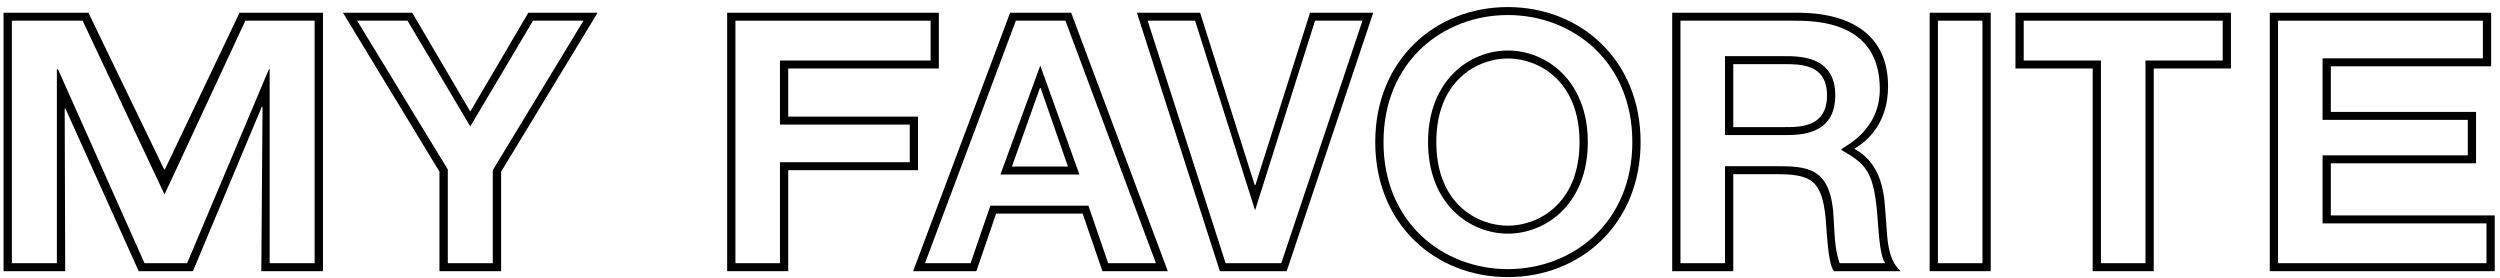
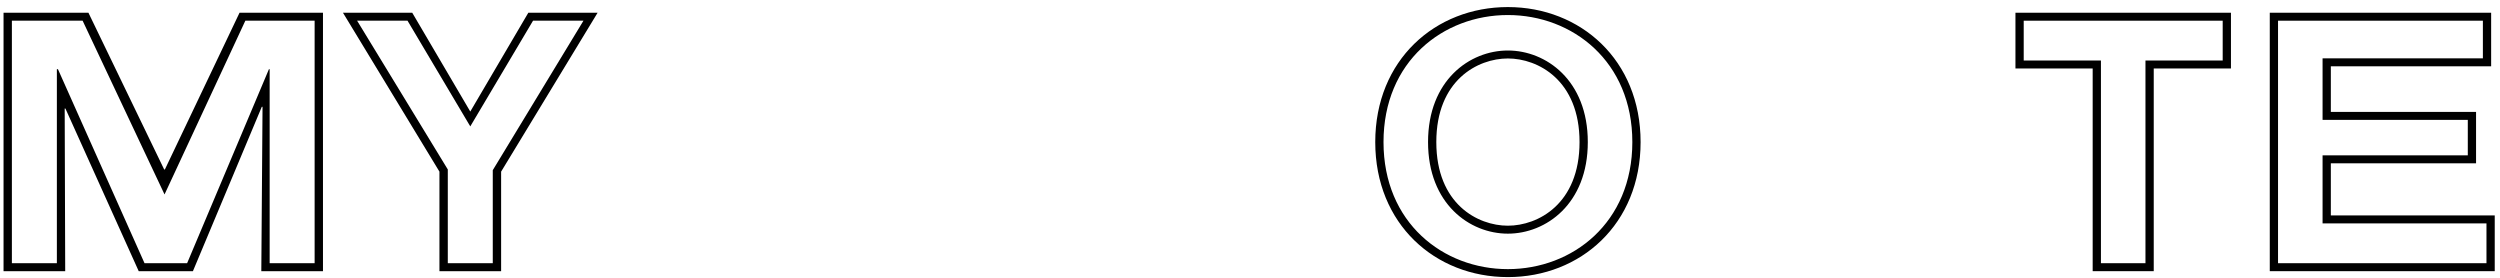
<svg xmlns="http://www.w3.org/2000/svg" width="288" height="32" viewBox="0 0 288 32" fill="none">
  <path d="M0.408 1.467H10.187L18.912 19.522H18.995L27.595 1.467H37.207V31.239H30.103L30.244 12.302H30.16L22.224 31.239H15.98L7.535 12.501H7.452L7.512 31.239H0.408V1.467ZM1.369 30.321H6.551V7.972H6.676L16.649 30.321H21.556L30.98 7.972H31.064V30.321H36.245V2.384H28.264L18.954 22.399L9.518 2.384H1.369V30.321Z" fill="black" />
  <path d="M50.624 19.772L39.509 1.467H47.49L54.176 12.85L60.863 1.467H68.844L57.729 19.772V31.239H50.624L50.624 19.772ZM51.586 30.321H56.767V19.605L67.215 2.384H61.406L54.176 14.56L46.947 2.384H41.139L51.586 19.522V30.321Z" fill="black" />
-   <path d="M83.769 1.467H108.155V7.888H90.803V13.434H105.754V19.605H90.803V31.239H83.769L83.769 1.467ZM84.721 30.321H89.852V18.688H104.803V14.351H89.852V6.971H107.203V2.384H84.721V30.321Z" fill="black" />
-   <path d="M116.365 1.467H123.399L134.53 31.239H126.999L124.723 24.609H114.751L112.476 31.239H105.193L116.365 1.467ZM106.559 30.321H111.814L114.089 23.691H125.385L127.661 30.321H133.165L122.737 2.384H117.027L106.559 30.321ZM124.351 20.106H115.248L119.841 7.555L124.351 20.106ZM119.882 10.14H119.8L116.572 19.188H123.027L119.882 10.14Z" fill="black" />
-   <path d="M130.971 1.467H138.253L144.542 21.315H144.625L150.915 1.467H158.197L148.225 31.239H140.529L130.971 1.467ZM141.191 30.321H147.604L156.956 2.384H151.494L144.584 24.233L137.674 2.384H132.212L141.191 30.321Z" fill="black" />
  <path d="M188.997 16.367C188.997 25.833 182.063 31.921 173.705 31.921C165.347 31.921 158.429 25.833 158.429 16.367C158.429 6.902 165.346 0.814 173.705 0.814C182.063 0.814 188.997 6.902 188.997 16.367ZM188.045 16.367C188.045 7.069 181.152 1.732 173.705 1.732C166.257 1.732 159.38 7.069 159.38 16.367C159.38 25.666 166.257 31.003 173.705 31.003C181.152 31.003 188.045 25.666 188.045 16.367ZM164.511 16.367C164.511 9.237 169.318 5.818 173.705 5.818C178.091 5.818 182.915 9.237 182.915 16.367C182.915 23.498 178.091 26.917 173.705 26.917C169.318 26.917 164.511 23.498 164.511 16.367ZM181.963 16.367C181.963 9.237 177.18 6.735 173.705 6.735C170.229 6.735 165.463 9.237 165.463 16.367C165.463 23.498 170.229 26 173.705 26C177.18 26 181.963 23.498 181.963 16.367Z" fill="black" />
-   <path d="M192.638 1.467H207.161C212.457 1.467 217.505 3.51 217.505 9.931C217.505 14.185 215.147 16.227 213.616 17.145C216.264 18.563 217.009 21.231 217.174 24.109L217.381 26.902C217.588 29.863 218.374 30.655 218.954 31.239H211.299C210.885 30.905 210.595 29.321 210.388 26.11C210.057 20.773 208.816 20.064 204.596 20.064H199.672V31.239H192.638V1.467ZM193.589 30.321H198.72V19.146H204.347C208.071 19.146 210.885 19.146 211.216 24.859L211.34 26.944C211.464 28.945 211.713 29.654 211.92 30.321H217.174C216.926 29.988 216.637 29.237 216.43 26.861L216.223 24.233C215.768 19.73 214.94 18.896 212.126 17.27V17.187C212.582 16.811 216.554 15.018 216.554 10.265C216.554 2.384 209.106 2.384 206.582 2.384H193.589L193.589 30.321ZM198.72 6.47H205.547C207.368 6.47 211.423 6.47 211.423 10.974C211.423 15.561 207.368 15.561 205.547 15.561H198.72V6.47ZM199.672 14.643H205.547C207.451 14.643 210.471 14.643 210.471 10.974C210.471 7.388 207.451 7.388 205.547 7.388H199.672V14.643Z" fill="black" />
-   <path d="M222.297 1.467H229.331V31.239H222.297V1.467ZM223.249 30.321H228.379V2.384H223.249V30.321Z" fill="black" />
  <path d="M241.076 7.888H232.18V1.467H257.006V7.888H248.11V31.239H241.076L241.076 7.888ZM242.027 30.321H247.158V6.971H256.054V2.384H233.131V6.971H242.027V30.321Z" fill="black" />
  <path d="M261.478 1.467H286.98V7.638H268.512V12.892H285.242V18.813H268.512V24.817H287.393V31.239H261.478V1.467ZM262.429 30.321H286.442V25.735H267.56V17.896H284.29V13.809H267.56V6.721H286.028V2.384H262.429V30.321Z" fill="black" />
</svg>